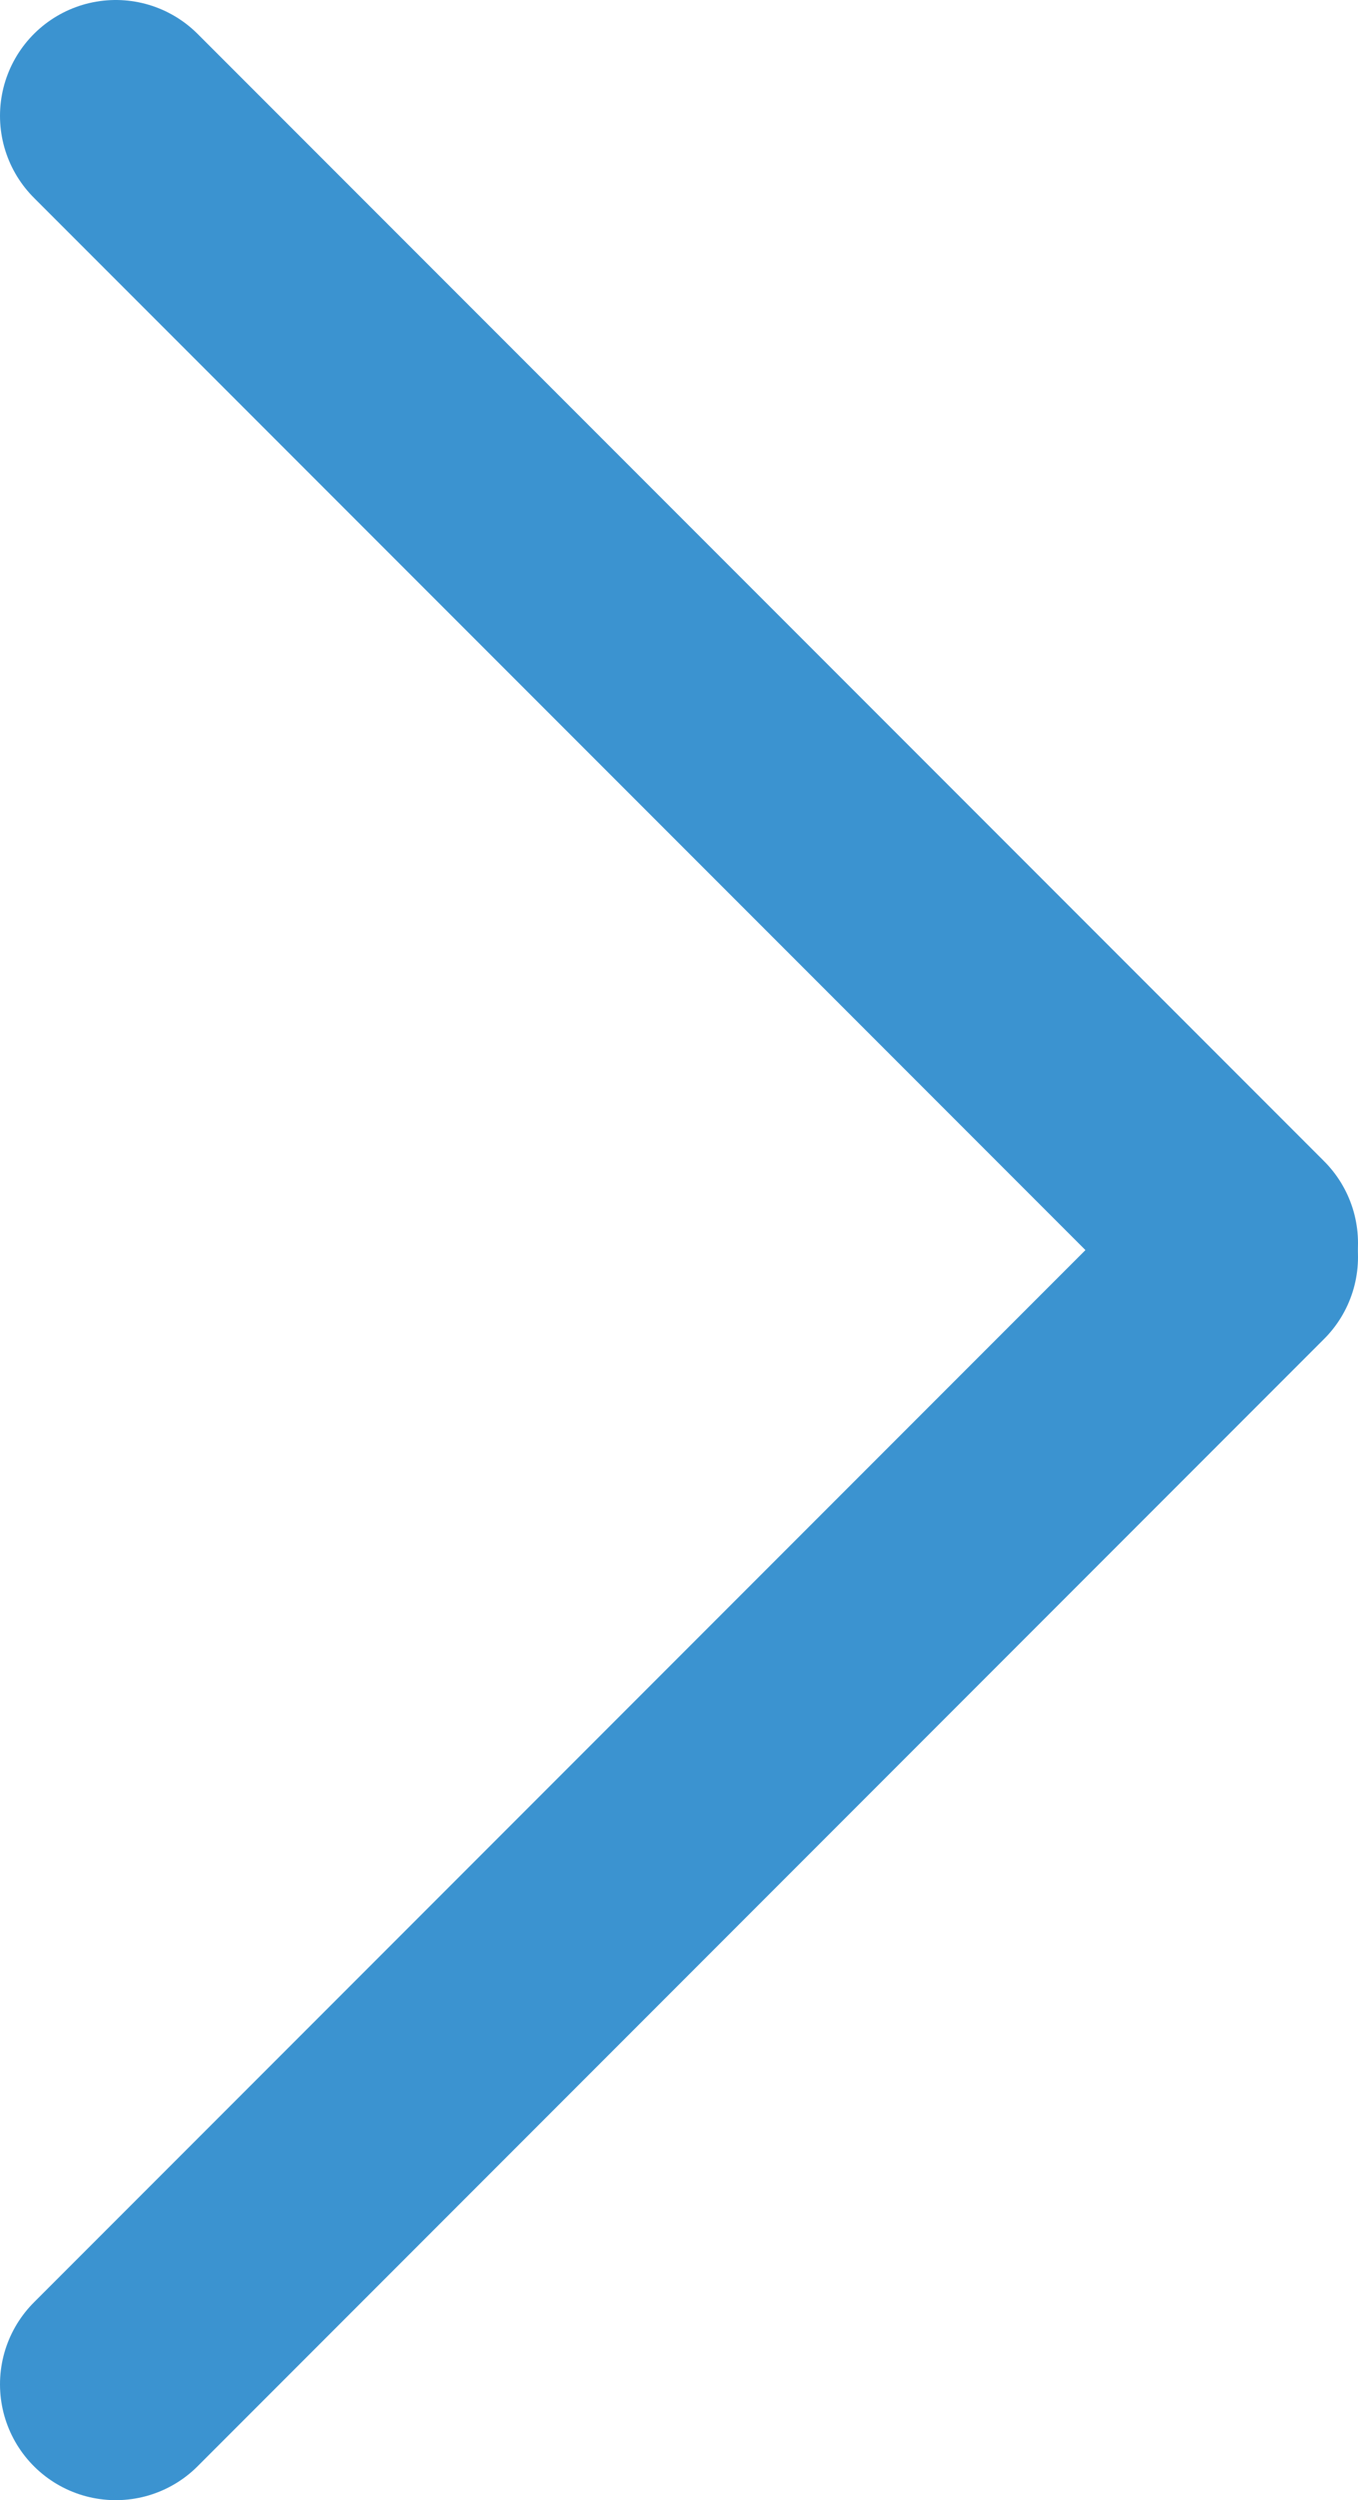
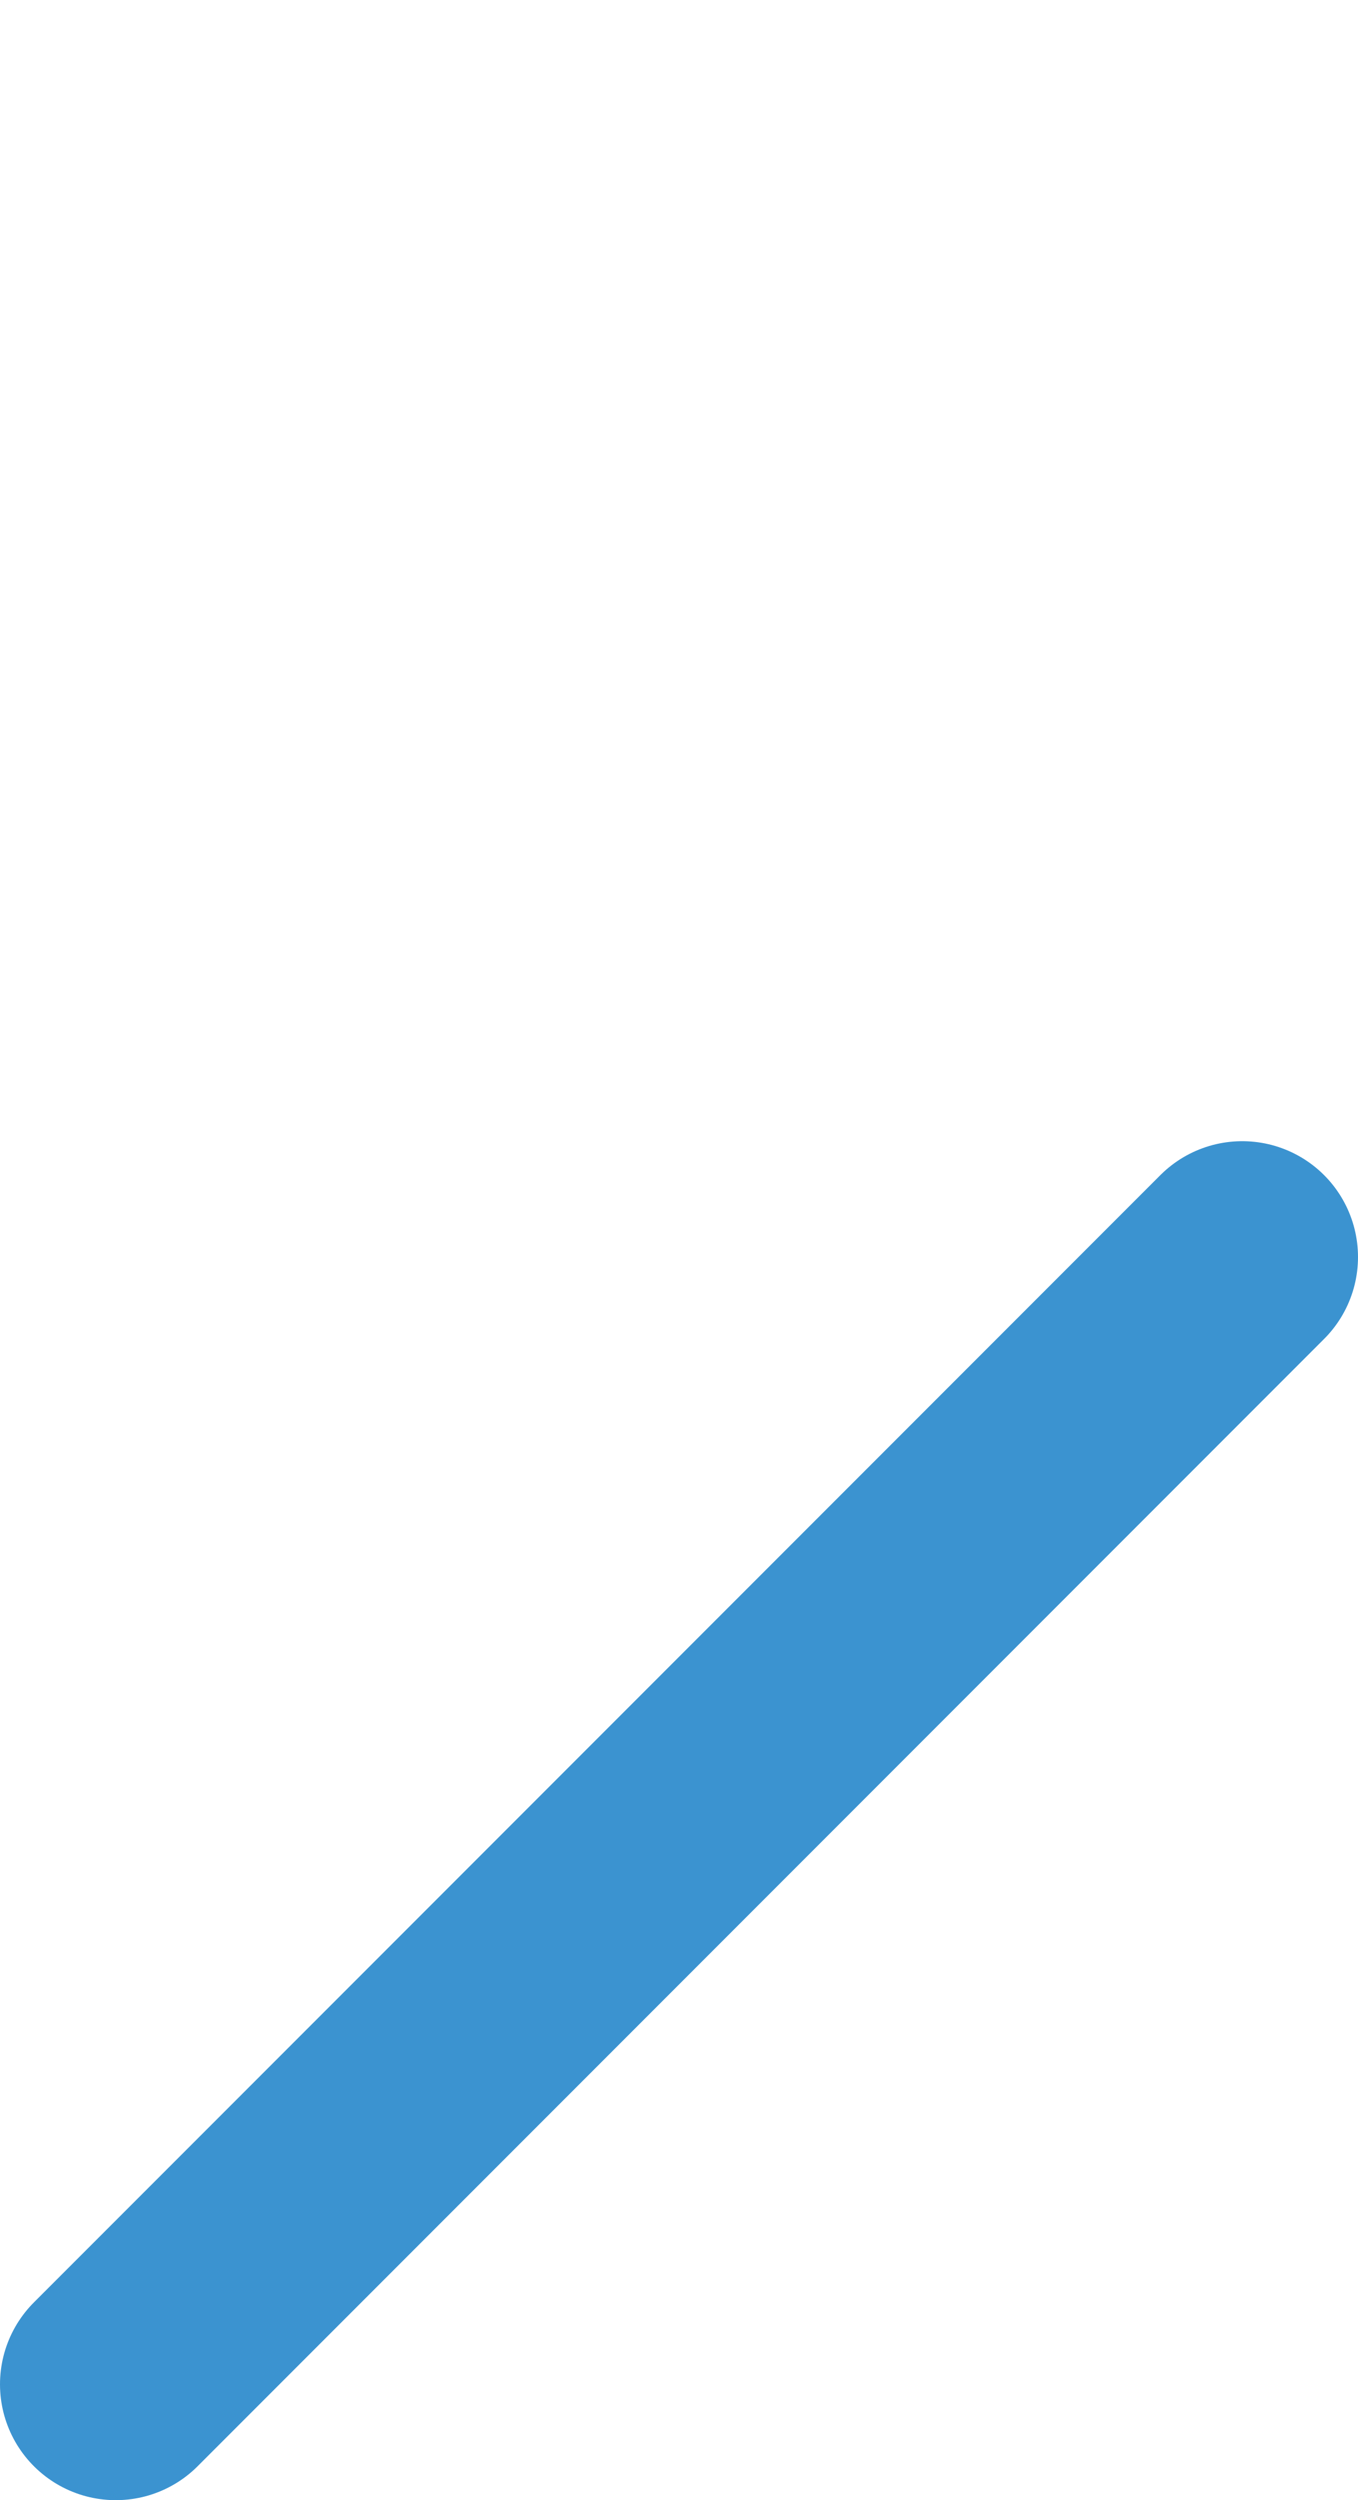
<svg xmlns="http://www.w3.org/2000/svg" id="Слой_1" x="0px" y="0px" viewBox="0 0 11.73 21.58" style="enable-background:new 0 0 11.73 21.58;" xml:space="preserve">
  <style type="text/css"> .st0{fill:none;stroke:#3B93D0;stroke-width:2;stroke-linecap:round;stroke-miterlimit:10;}</style>
  <g>
    <g>
-       <line class="st0" x1="1" y1="1" x2="10.73" y2="10.73" />
      <line class="st0" x1="1" y1="20.58" x2="10.73" y2="10.85" />
    </g>
  </g>
</svg>